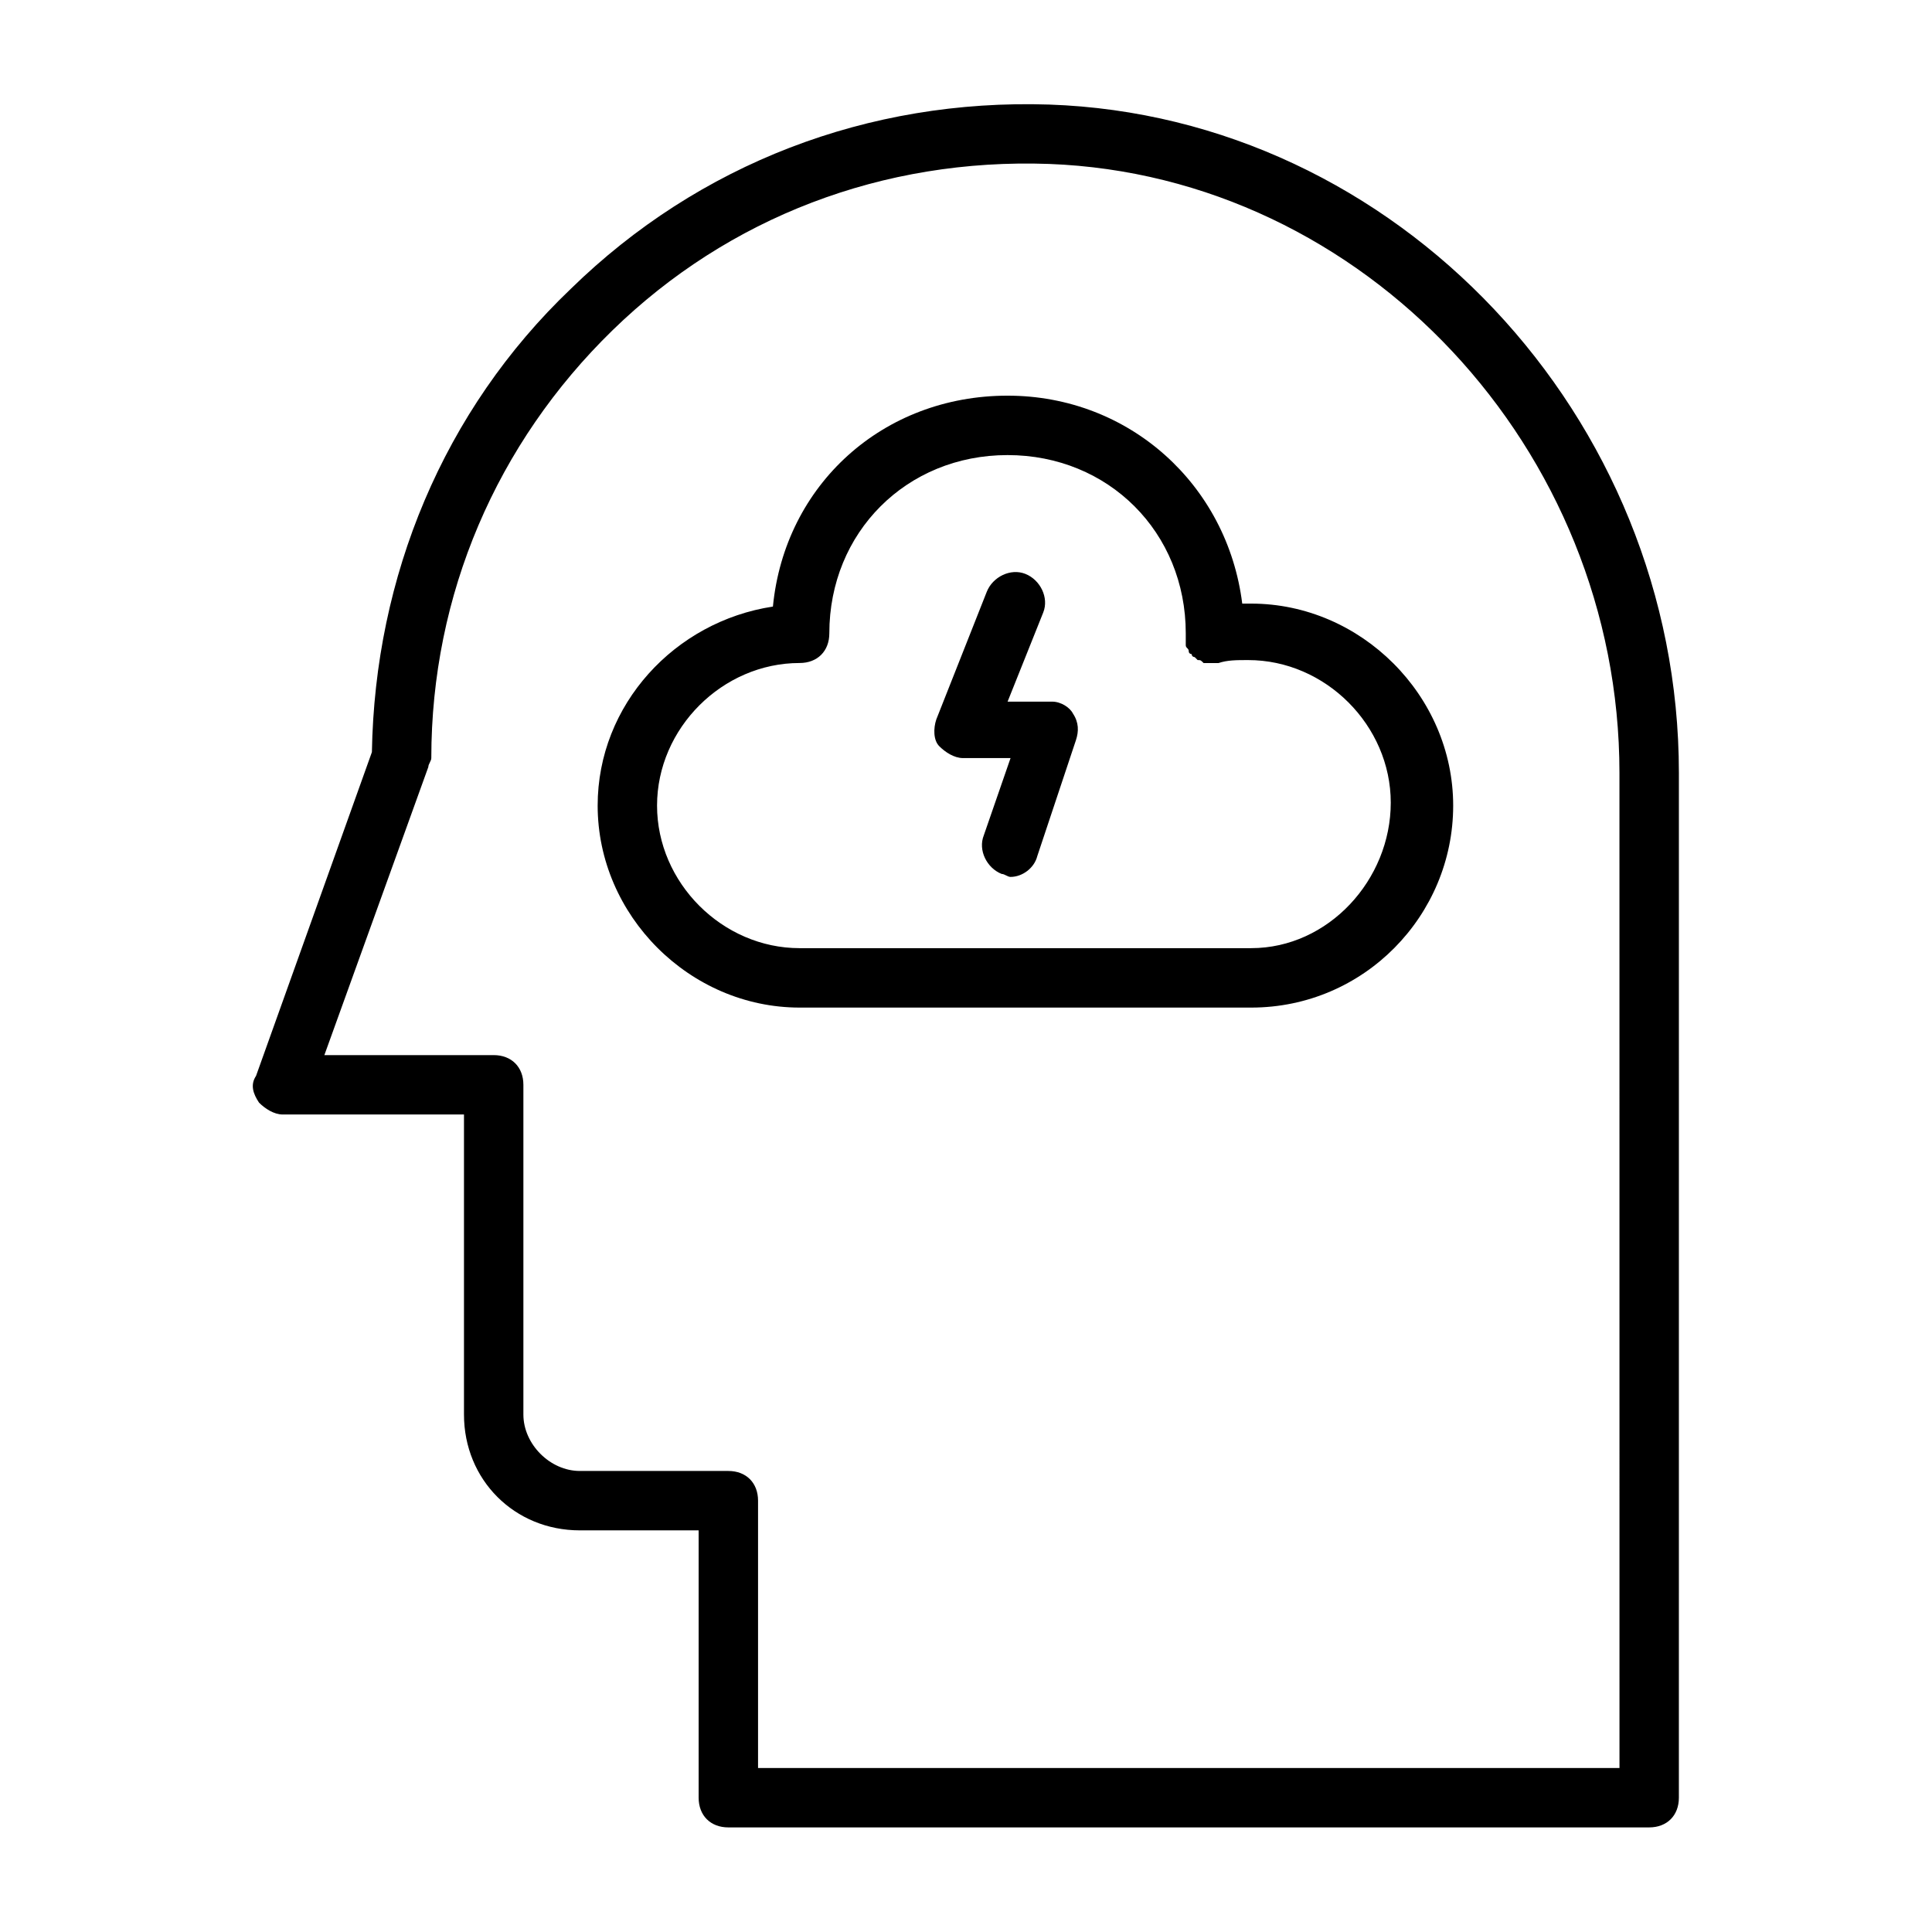
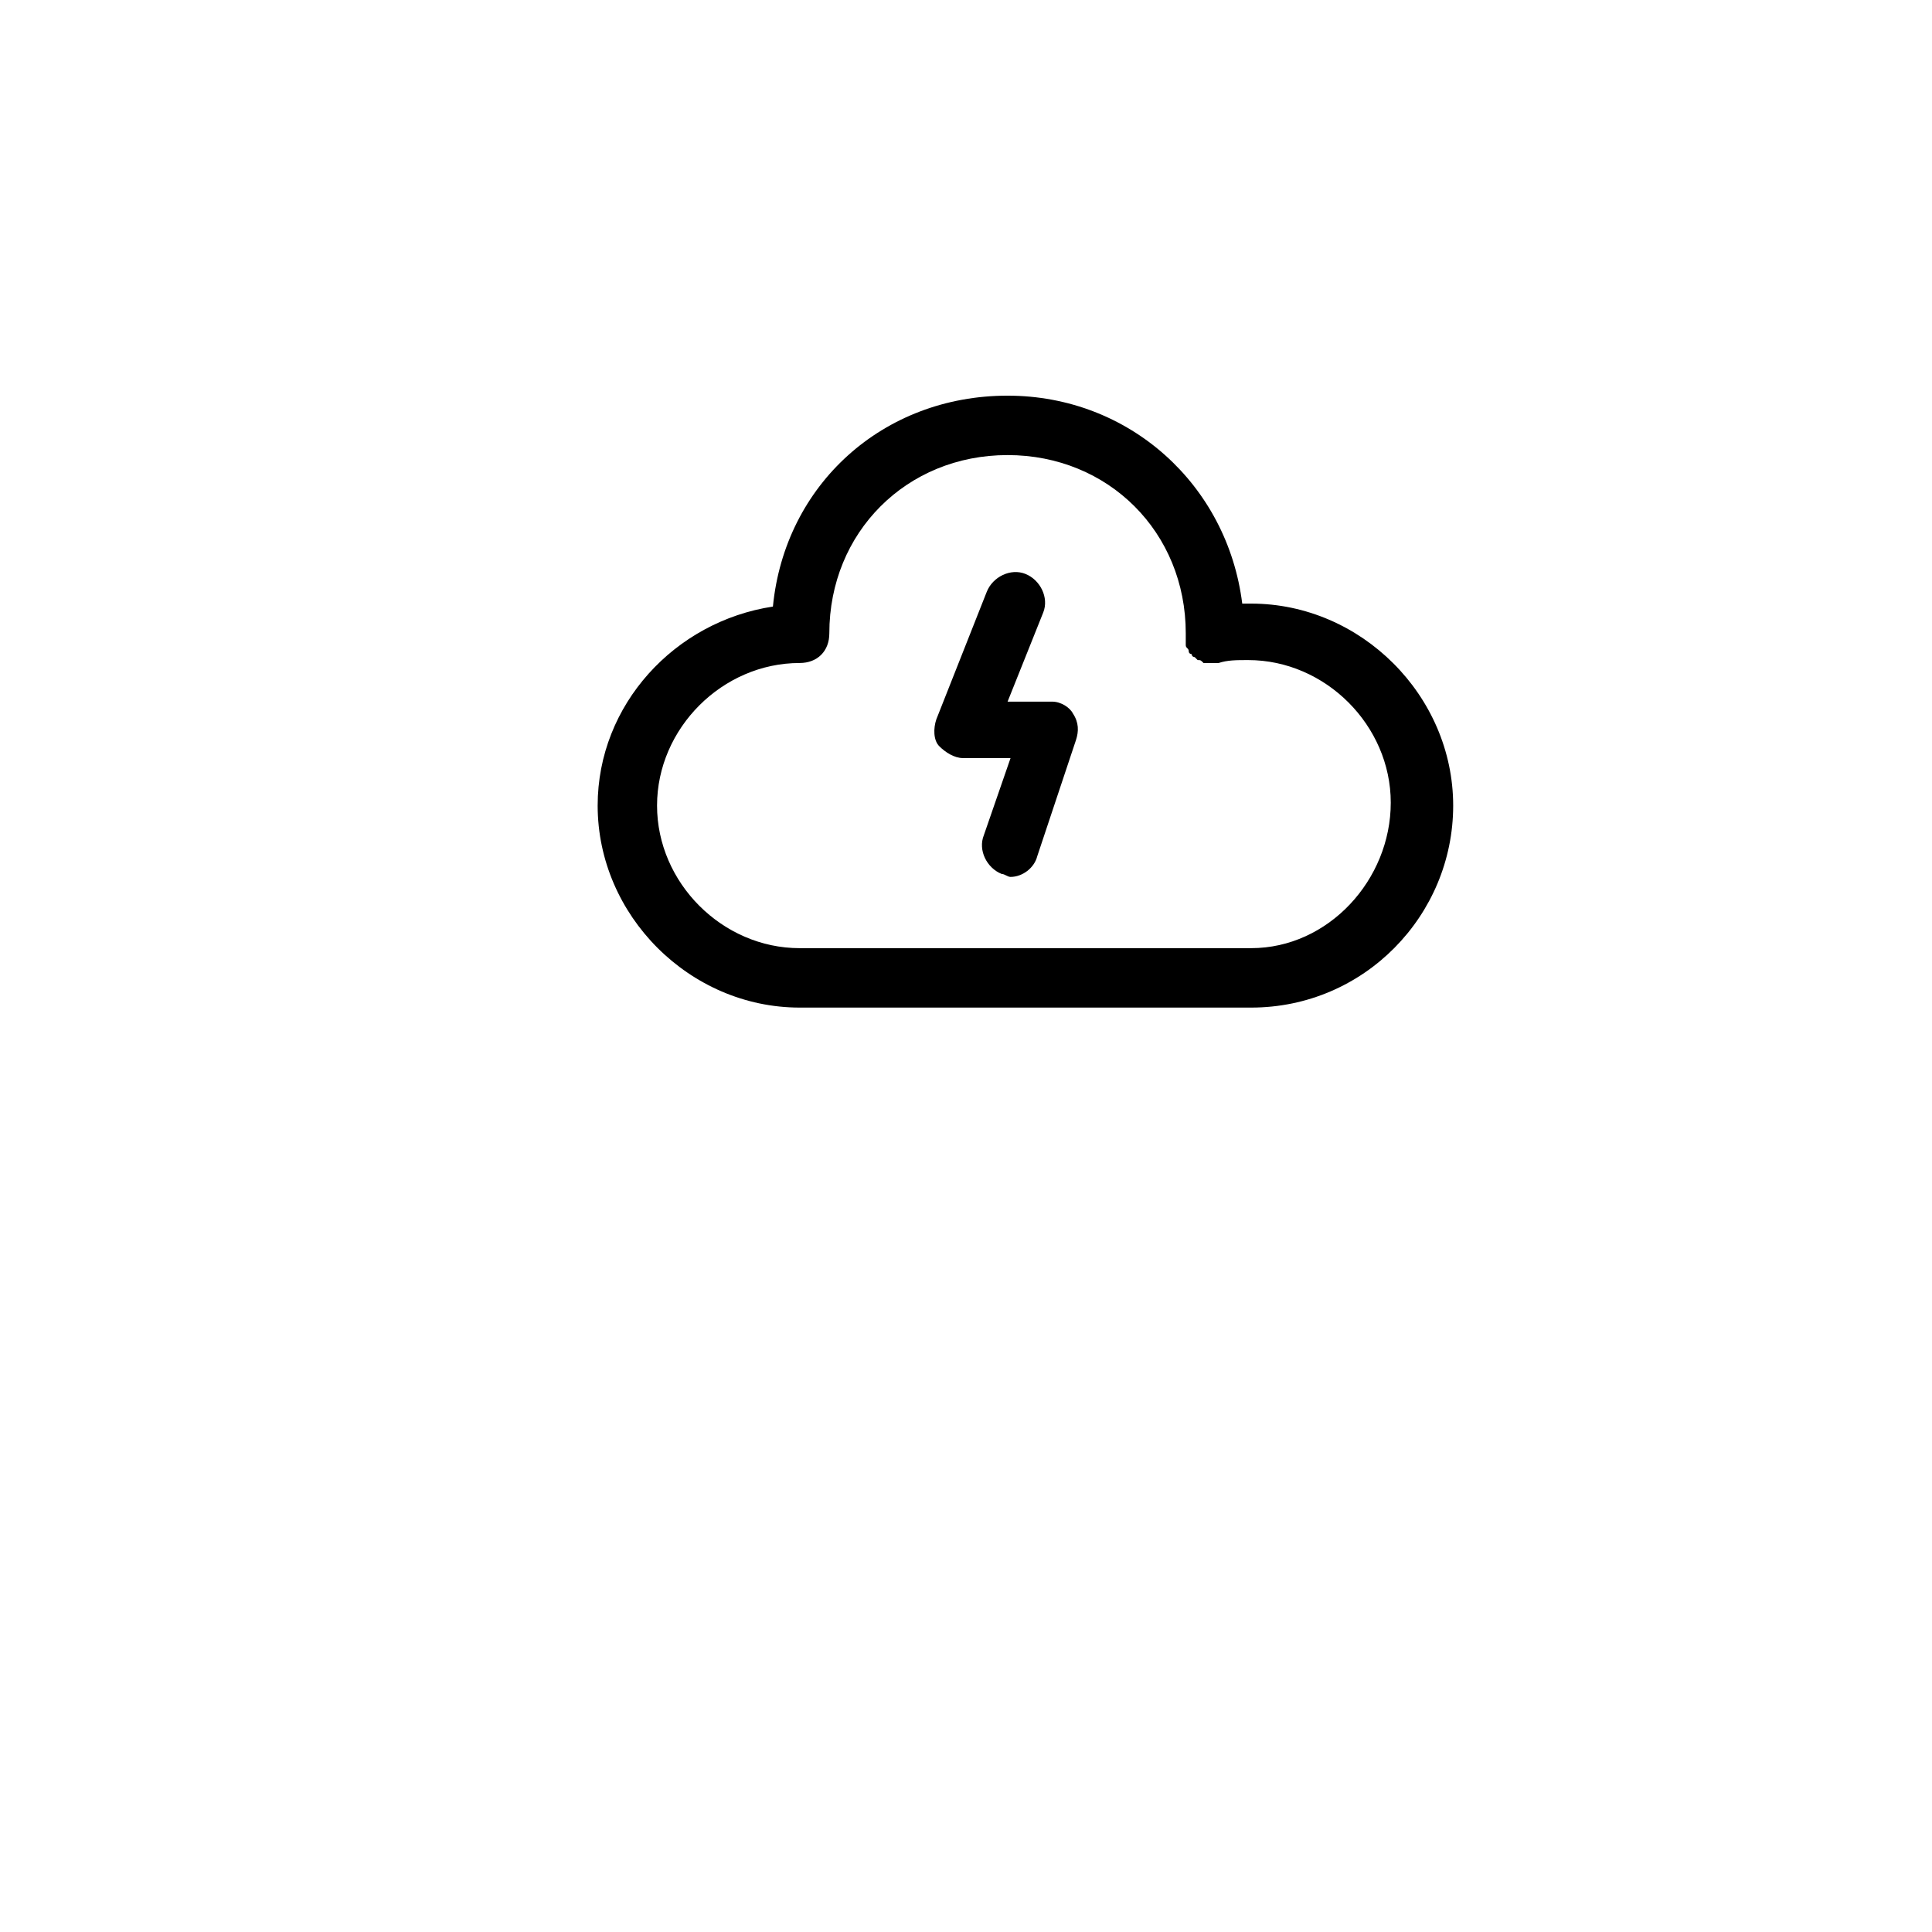
<svg xmlns="http://www.w3.org/2000/svg" fill="#000000" width="800px" height="800px" version="1.1" viewBox="144 144 512 512">
  <g>
-     <path d="m422.04 171.71c-48.02-1.574-92.891 15.742-126.74 48.805-33.852 32.273-51.957 76.359-52.742 122.8l-30.703 85.805c-1.574 2.363-0.785 4.723 0.789 7.086 1.574 1.574 3.938 3.148 6.297 3.148h48.02v79.508c0 17.32 13.383 30.699 30.699 30.699h31.488v70.848c0 4.723 3.148 7.871 7.871 7.871h244.03c4.723 0 7.871-3.148 7.871-7.871l0.004-271.58c0-94.465-74.781-173.97-166.89-177.12zm151.14 440.83h-228.29v-70.848c0-4.723-3.148-7.871-7.871-7.871h-39.359c-7.871 0-14.957-7.086-14.957-14.957v-87.379c0-4.723-3.148-7.871-7.871-7.871h-44.871l27.551-76.359c0-0.789 0.789-1.574 0.789-2.363 0-43.297 17.32-83.445 48.02-113.36 30.699-29.914 71.633-45.66 115.71-44.086 83.445 3.148 151.14 75.57 151.14 161.38z" />
    <path d="m422.83 329.94h-11.809l9.445-23.617c1.574-3.938-0.789-8.66-4.723-10.234-3.938-1.574-8.66 0.789-10.234 4.723l-13.383 33.852c-0.789 2.363-0.789 5.512 0.789 7.086 1.574 1.574 3.938 3.148 6.297 3.148h12.594l-7.086 20.469c-1.574 3.938 0.789 8.66 4.723 10.234 0.789 0 1.574 0.789 2.363 0.789 3.148 0 6.297-2.363 7.086-5.512l10.234-30.699c0.789-2.363 0.789-4.723-0.789-7.086-0.785-1.578-3.148-3.152-5.508-3.152z" />
    <path d="m475.57 303.96h-2.363c-3.938-31.488-29.914-55.105-62.188-55.105-33.062 0-59.039 23.617-62.188 55.891-25.977 3.938-46.445 25.977-46.445 52.742 0 29.125 24.402 53.531 53.531 53.531h119.66c29.914 0 53.531-24.402 53.531-53.531-0.004-29.125-24.41-53.527-53.535-53.527zm0 91.312h-119.66c-20.469 0-37.785-17.32-37.785-37.785 0-20.469 17.32-37.785 37.785-37.785 4.723 0 7.871-3.148 7.871-7.871 0-26.766 20.469-47.23 47.23-47.23 26.766 0 47.23 20.469 47.23 47.23v0.789 0.789 0.789 0.789c0 0.789 0.789 0.789 0.789 1.574 0 0.789 0.789 0.789 0.789 0.789 0 0.789 0.789 0.789 0.789 0.789l0.789 0.789c0.789 0 0.789 0 1.574 0.789h1.574 0.789 0.789 0.789c2.363-0.789 4.723-0.789 7.871-0.789 20.469 0 37.785 17.32 37.785 37.785-0.004 20.453-16.535 38.559-37.004 38.559z" />
  </g>
</svg>